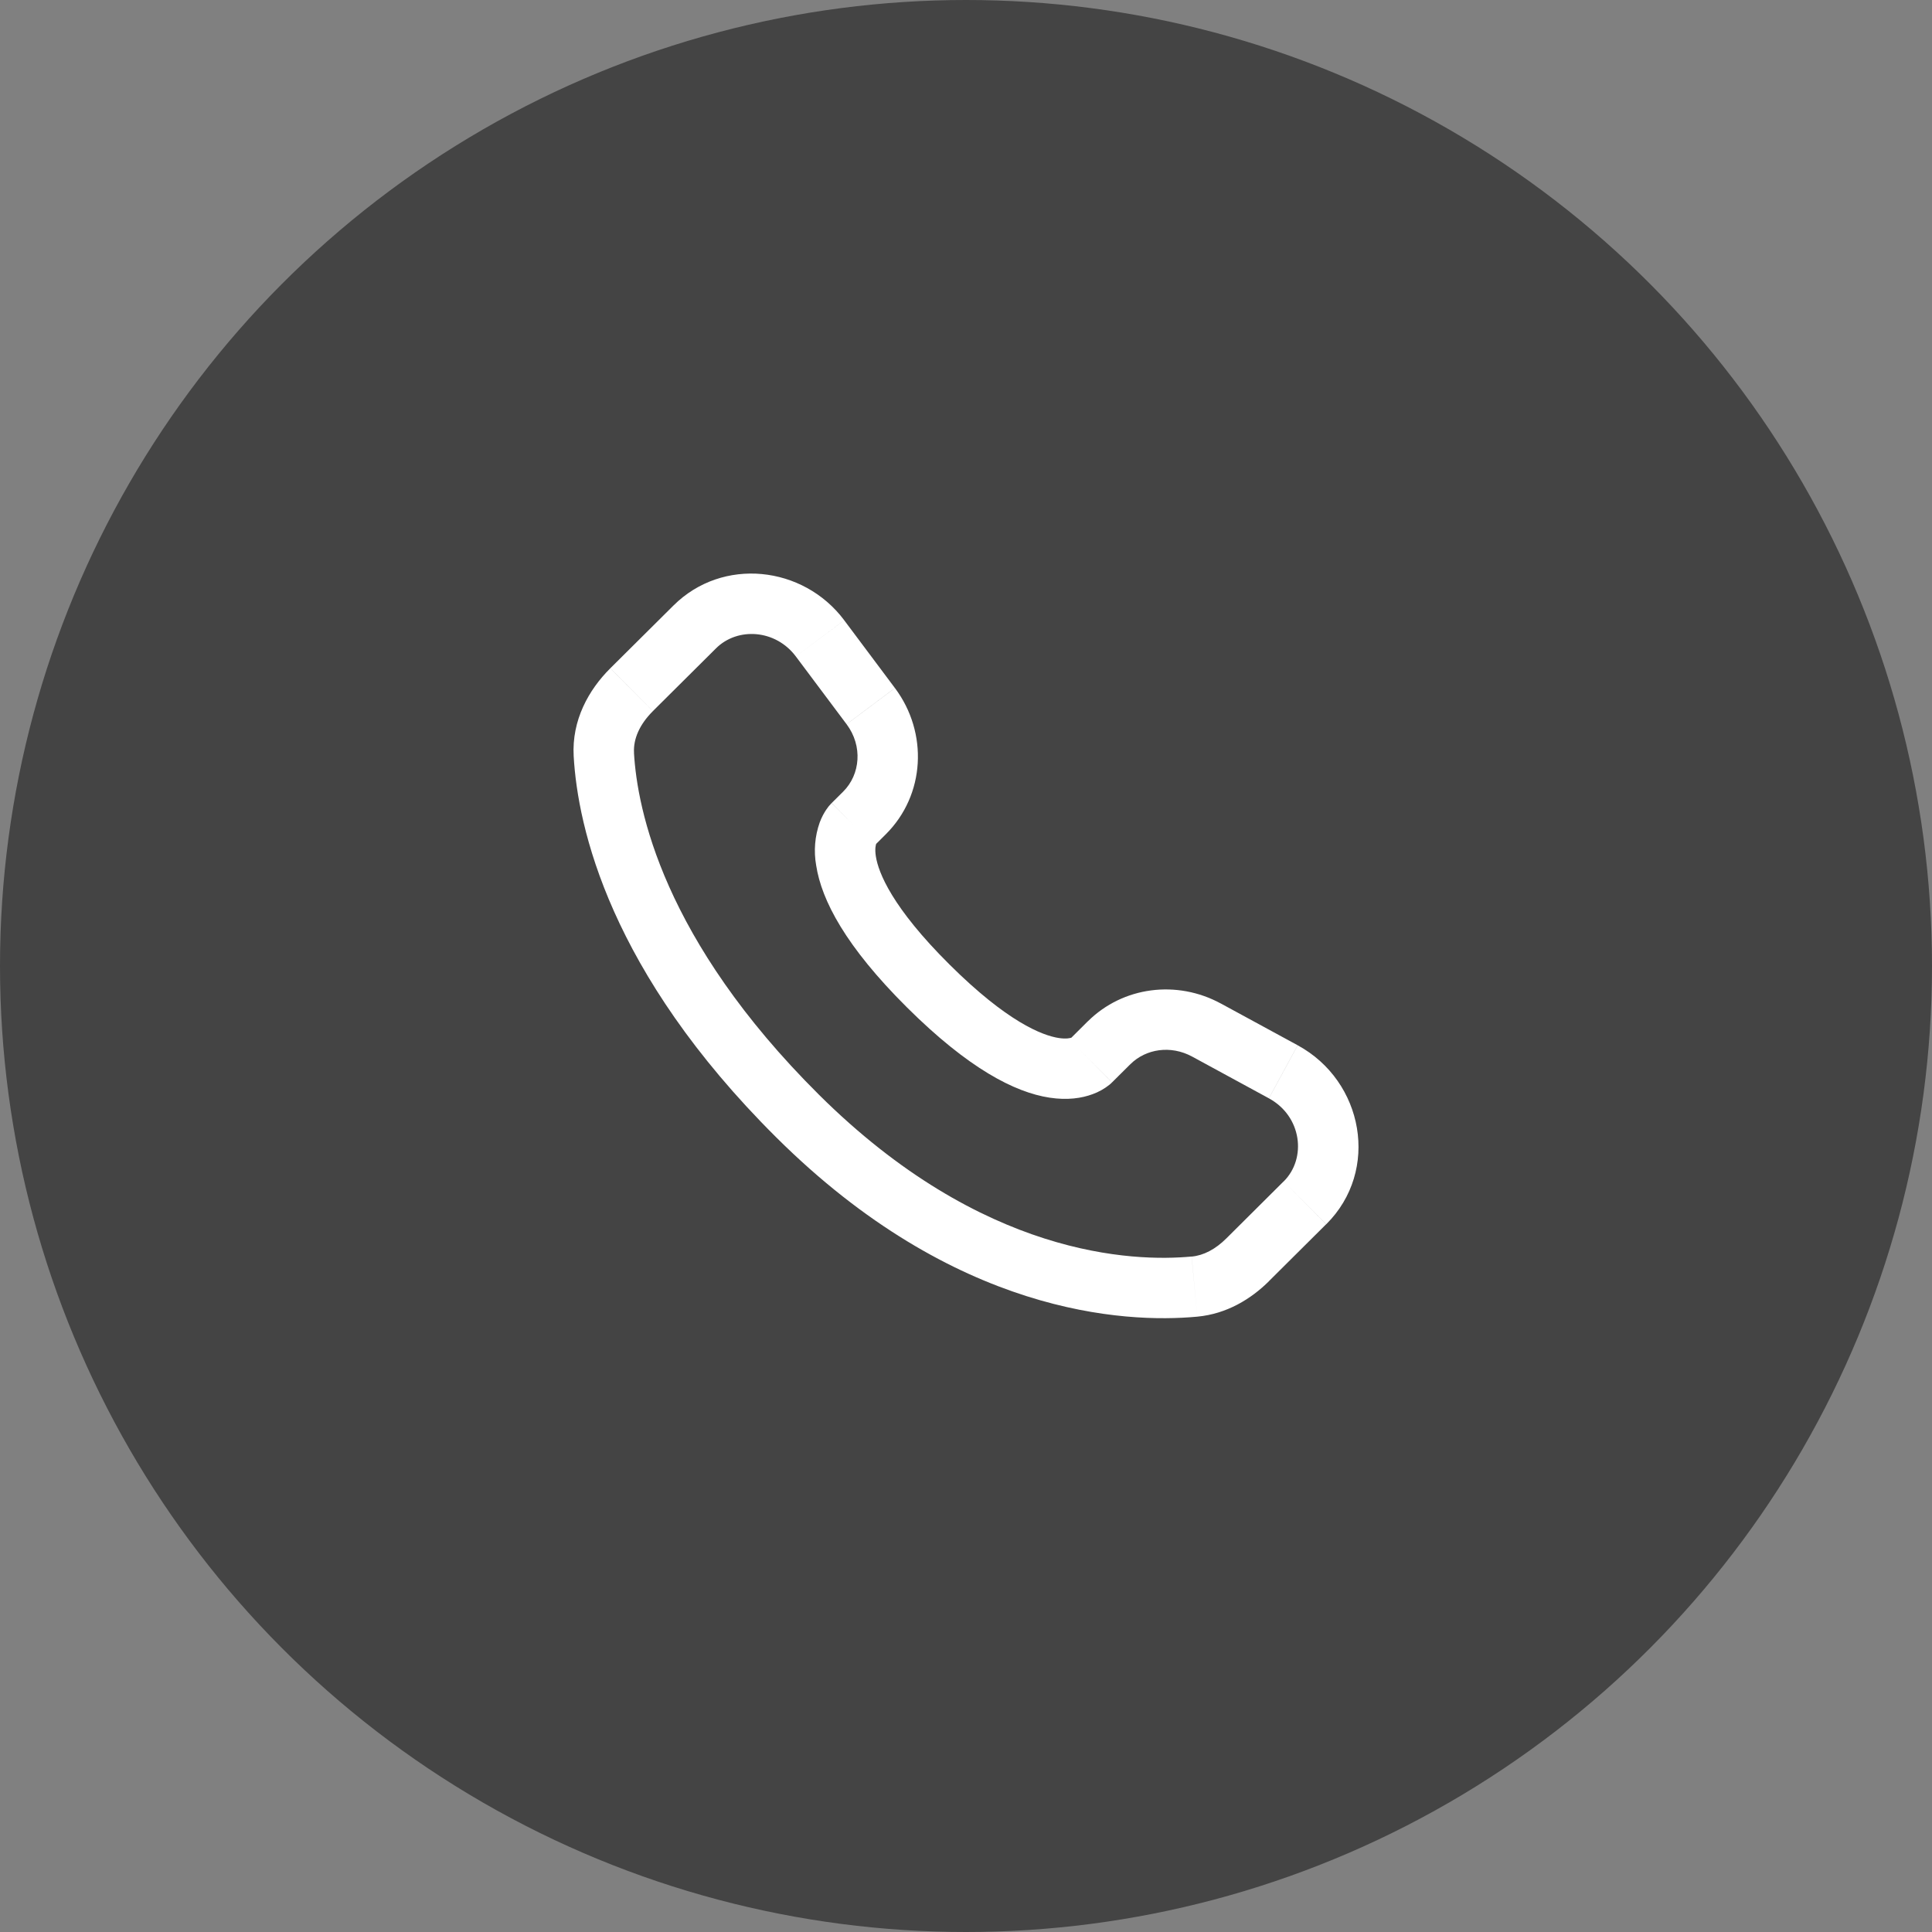
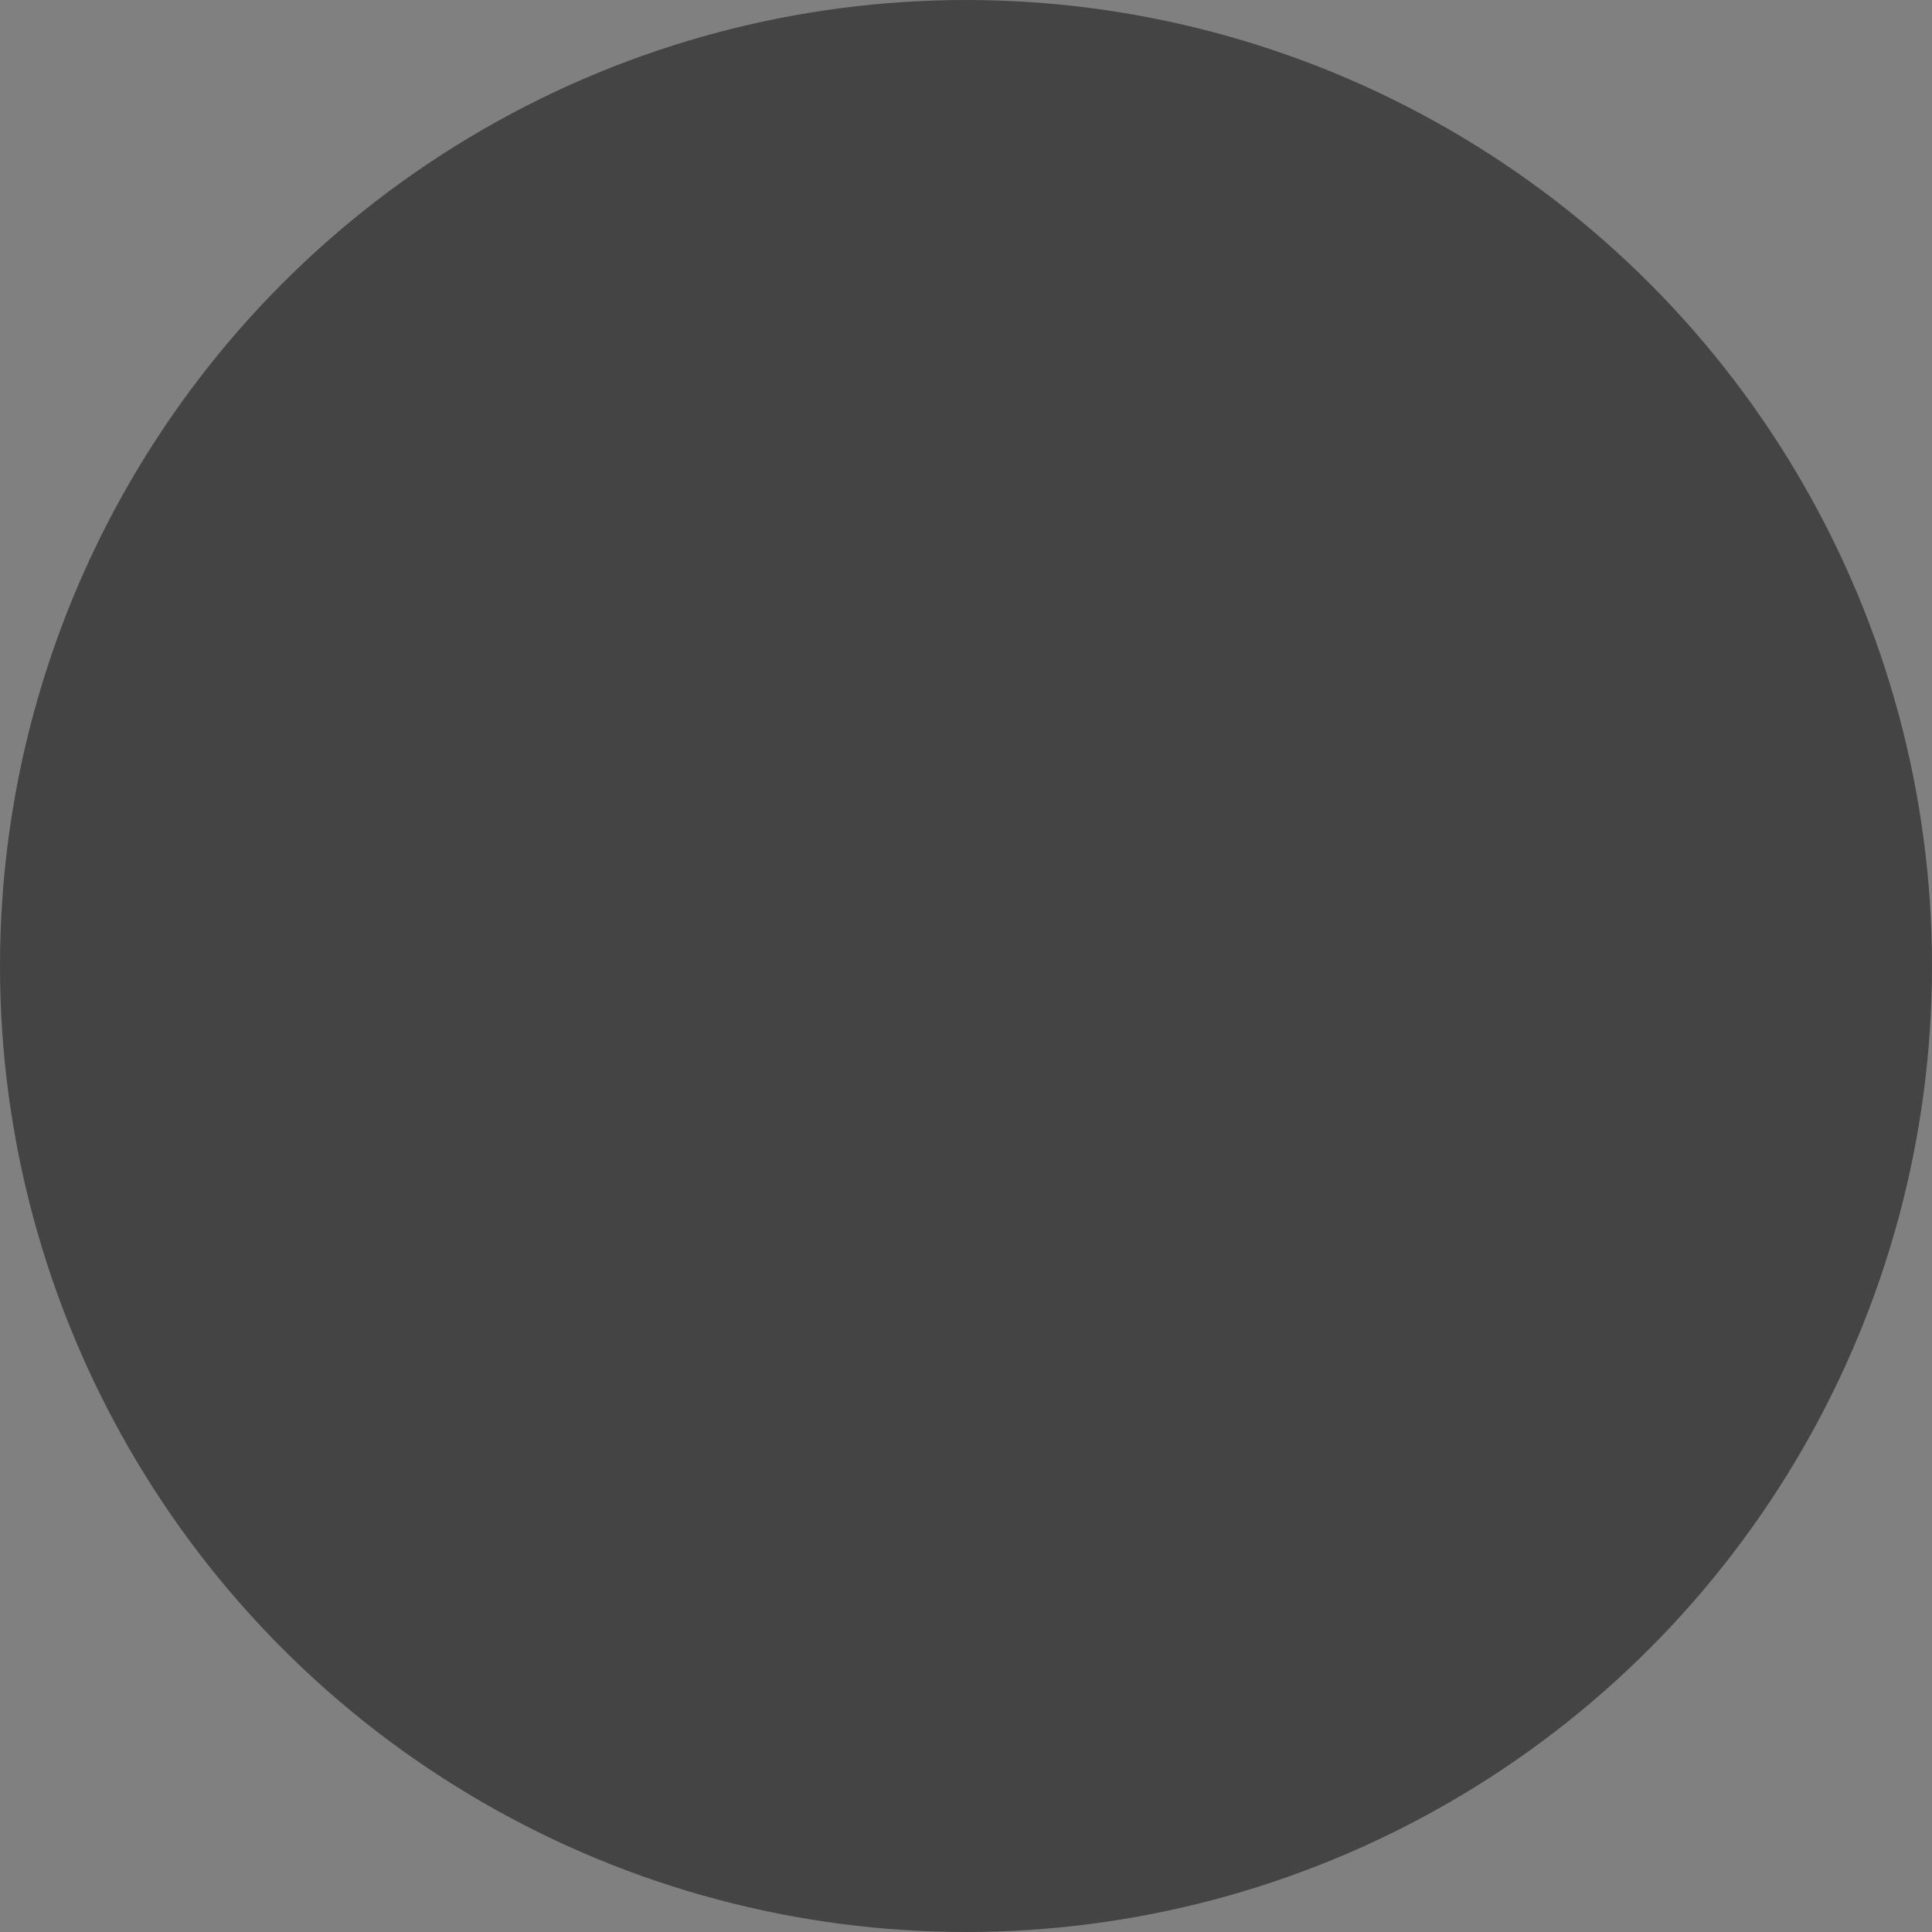
<svg xmlns="http://www.w3.org/2000/svg" width="48" height="48" viewBox="0 0 48 48" fill="none">
  <rect x="0" y="0" width="48" height="48" fill="#808080" stroke="none" />
  <circle cx="24" cy="24" r="23.5" fill="#444444" stroke="#444444" />
-   <path d="M27.629 26.891L28.085 26.438L27.026 25.374L26.572 25.827L27.629 26.891ZM29.614 26.248L31.525 27.287L32.24 25.969L30.33 24.931L29.614 26.248ZM31.892 29.351L30.472 30.764L31.529 31.827L32.949 30.415L31.892 29.351ZM29.606 31.218C28.156 31.354 24.406 31.233 20.344 27.195L19.286 28.258C23.718 32.665 27.937 32.881 29.746 32.712L29.606 31.218ZM20.344 27.195C16.473 23.345 15.831 20.108 15.751 18.703L14.253 18.788C14.353 20.556 15.148 24.144 19.286 28.258L20.344 27.195ZM21.719 21.015L22.006 20.729L20.95 19.666L20.663 19.951L21.719 21.015ZM22.234 17.094L20.974 15.41L19.773 16.31L21.033 17.993L22.234 17.094ZM16.733 15.043L15.163 16.603L16.221 17.667L17.79 16.107L16.733 15.043ZM21.191 20.483C20.661 19.951 20.661 19.951 20.661 19.953H20.659L20.656 19.957C20.609 20.005 20.566 20.058 20.529 20.114C20.475 20.194 20.416 20.299 20.366 20.432C20.244 20.776 20.214 21.145 20.278 21.503C20.412 22.368 21.008 23.511 22.534 25.029L23.592 23.965C22.163 22.545 21.823 21.681 21.76 21.273C21.73 21.079 21.761 20.983 21.77 20.961C21.776 20.948 21.776 20.946 21.77 20.955C21.761 20.969 21.751 20.982 21.74 20.994L21.73 21.004L21.72 21.013L21.191 20.483ZM22.534 25.029C24.061 26.547 25.21 27.139 26.076 27.271C26.519 27.339 26.876 27.285 27.147 27.184C27.299 27.129 27.441 27.049 27.567 26.948L27.617 26.903L27.624 26.897L27.627 26.894L27.628 26.892C27.628 26.892 27.629 26.891 27.1 26.359C26.57 25.827 26.573 25.826 26.573 25.826L26.575 25.824L26.577 25.822L26.583 25.817L26.593 25.807L26.631 25.777C26.64 25.771 26.638 25.772 26.624 25.779C26.599 25.788 26.501 25.819 26.304 25.789C25.89 25.725 25.02 25.385 23.592 23.965L22.534 25.029ZM20.974 15.409C19.954 14.049 17.95 13.833 16.733 15.043L17.79 16.107C18.322 15.578 19.266 15.633 19.773 16.31L20.974 15.409ZM15.752 18.704C15.732 18.358 15.891 17.996 16.221 17.668L15.162 16.604C14.625 17.138 14.202 17.894 14.253 18.788L15.752 18.704ZM30.472 30.764C30.198 31.038 29.902 31.192 29.607 31.219L29.746 32.712C30.481 32.643 31.082 32.273 31.53 31.828L30.472 30.764ZM22.006 20.729C22.991 19.75 23.064 18.203 22.235 17.095L21.034 17.994C21.437 18.533 21.377 19.24 20.949 19.667L22.006 20.729ZM31.526 27.288C32.343 27.732 32.47 28.778 31.893 29.352L32.951 30.415C34.291 29.082 33.878 26.859 32.241 25.97L31.526 27.288ZM28.085 26.439C28.469 26.057 29.087 25.963 29.615 26.249L30.331 24.932C29.247 24.342 27.903 24.505 27.027 25.375L28.085 26.439Z" fill="white" />
</svg>